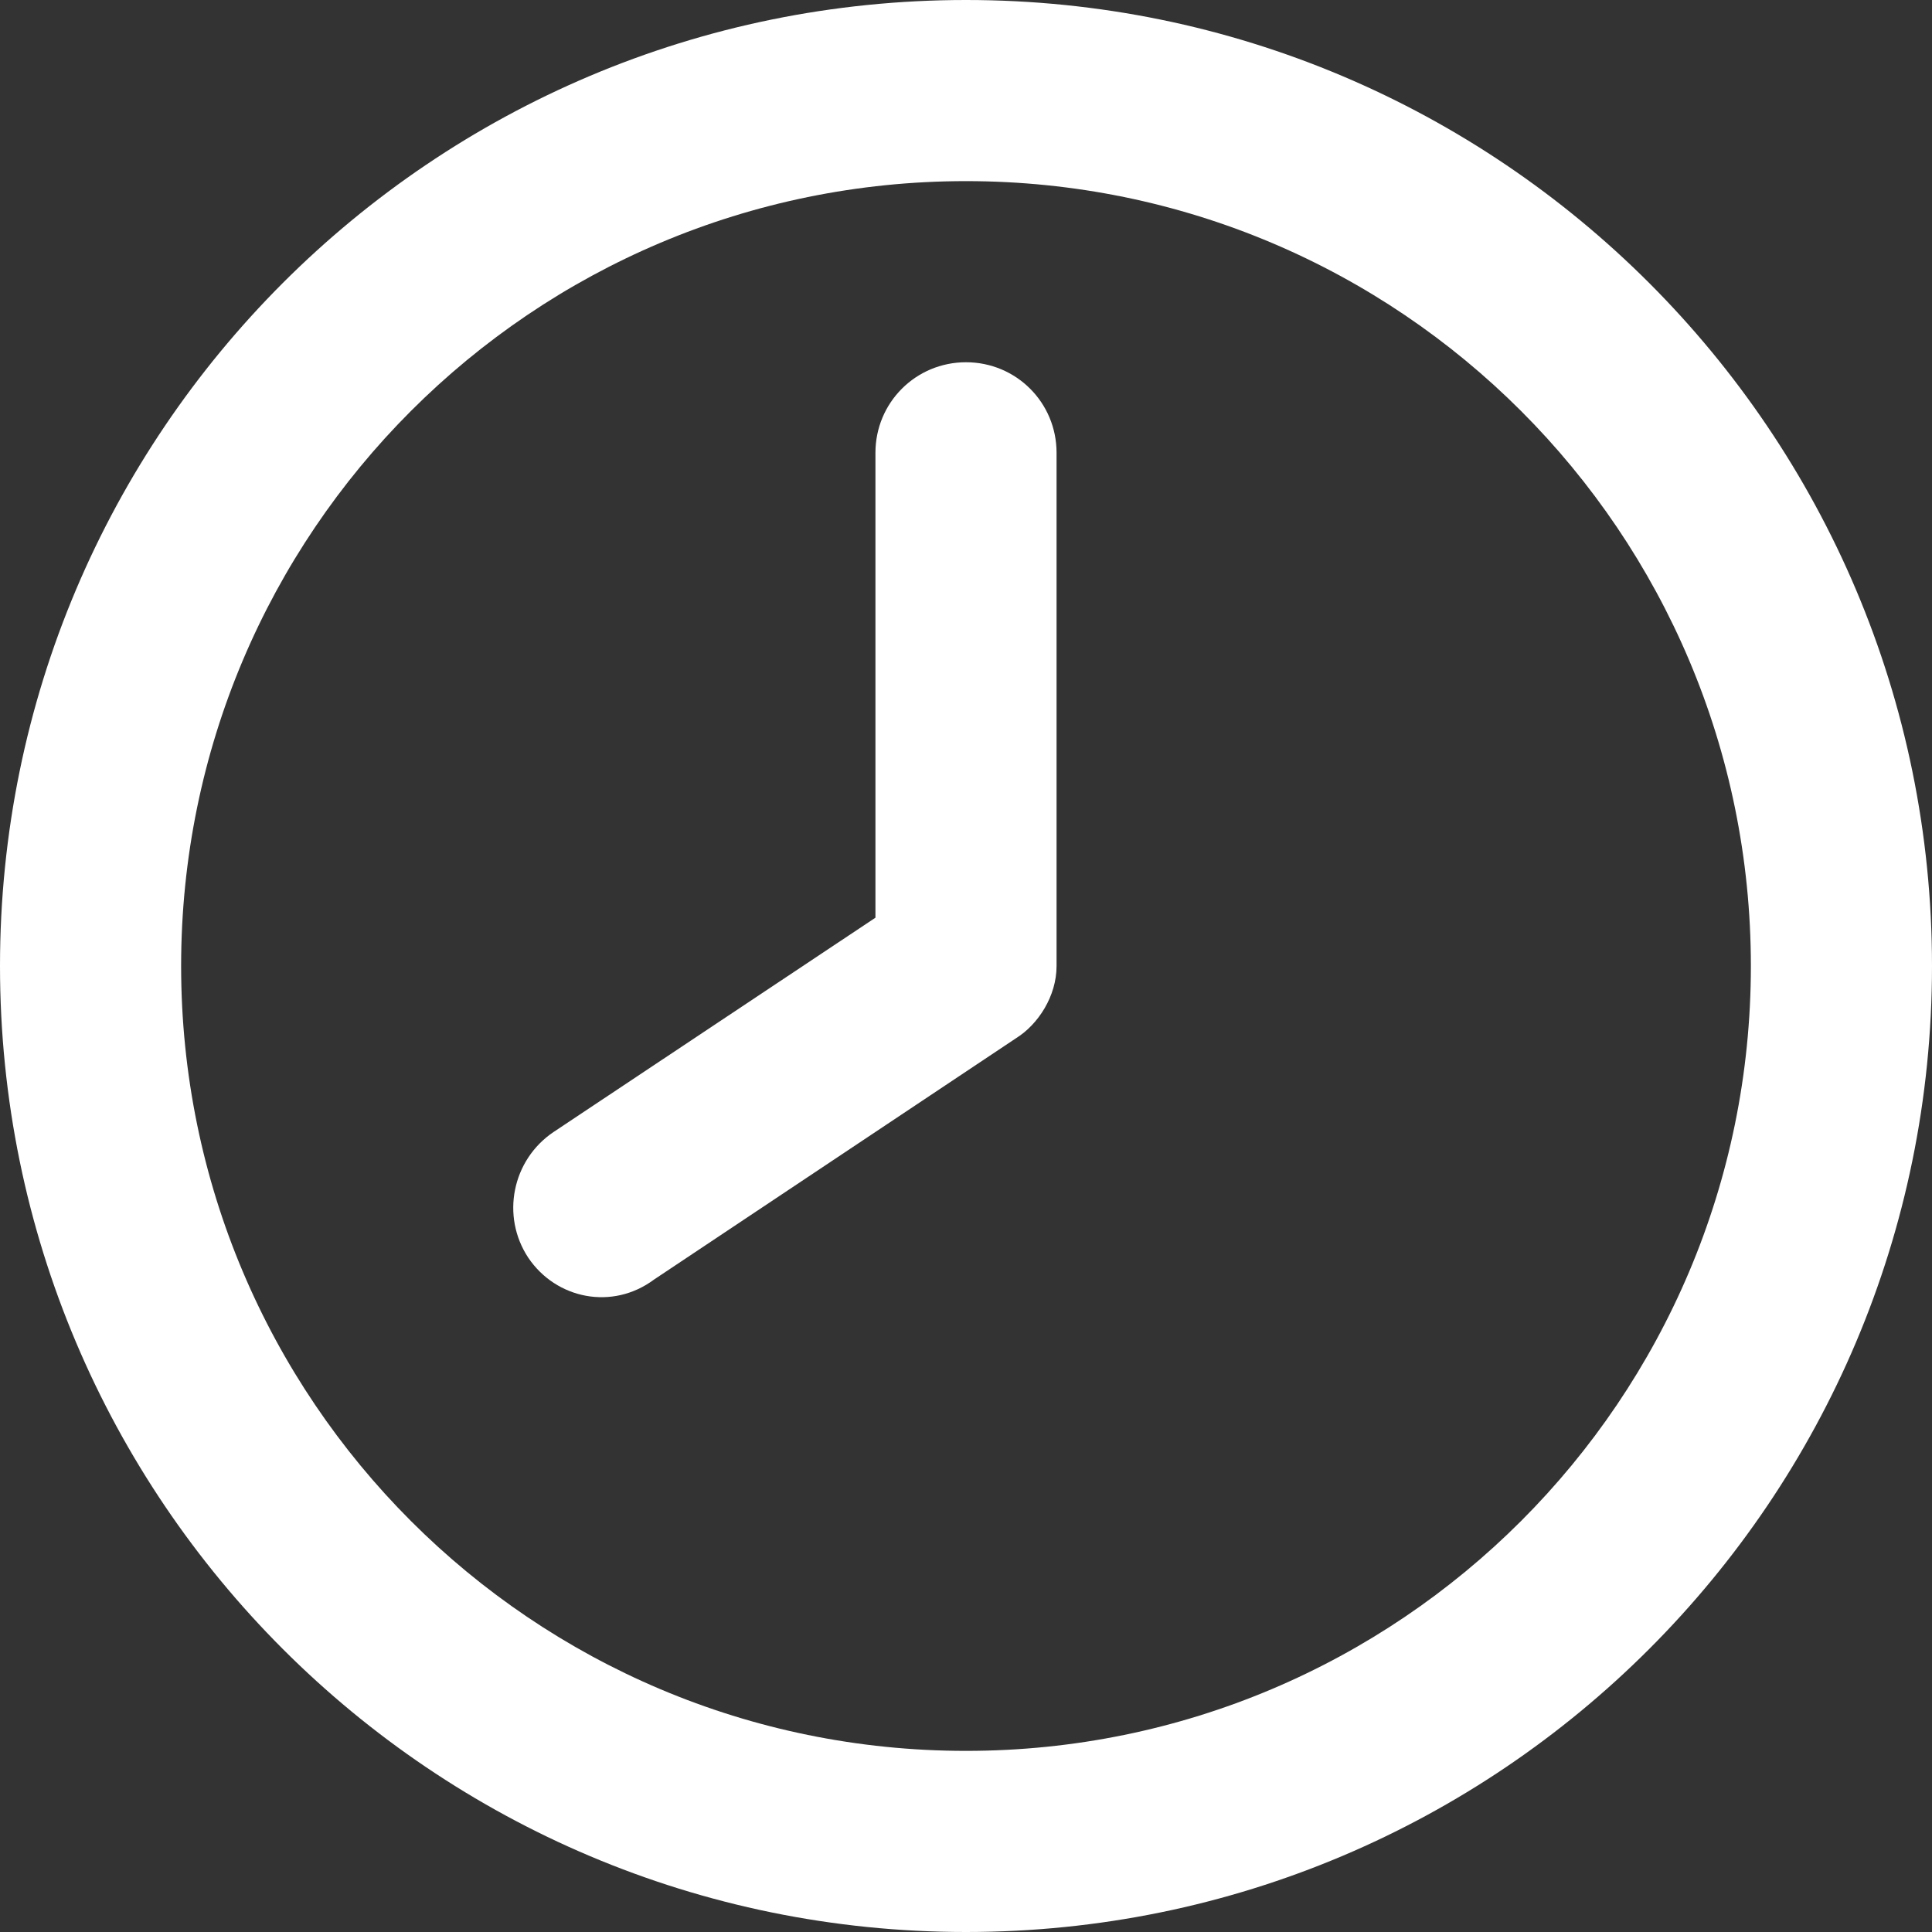
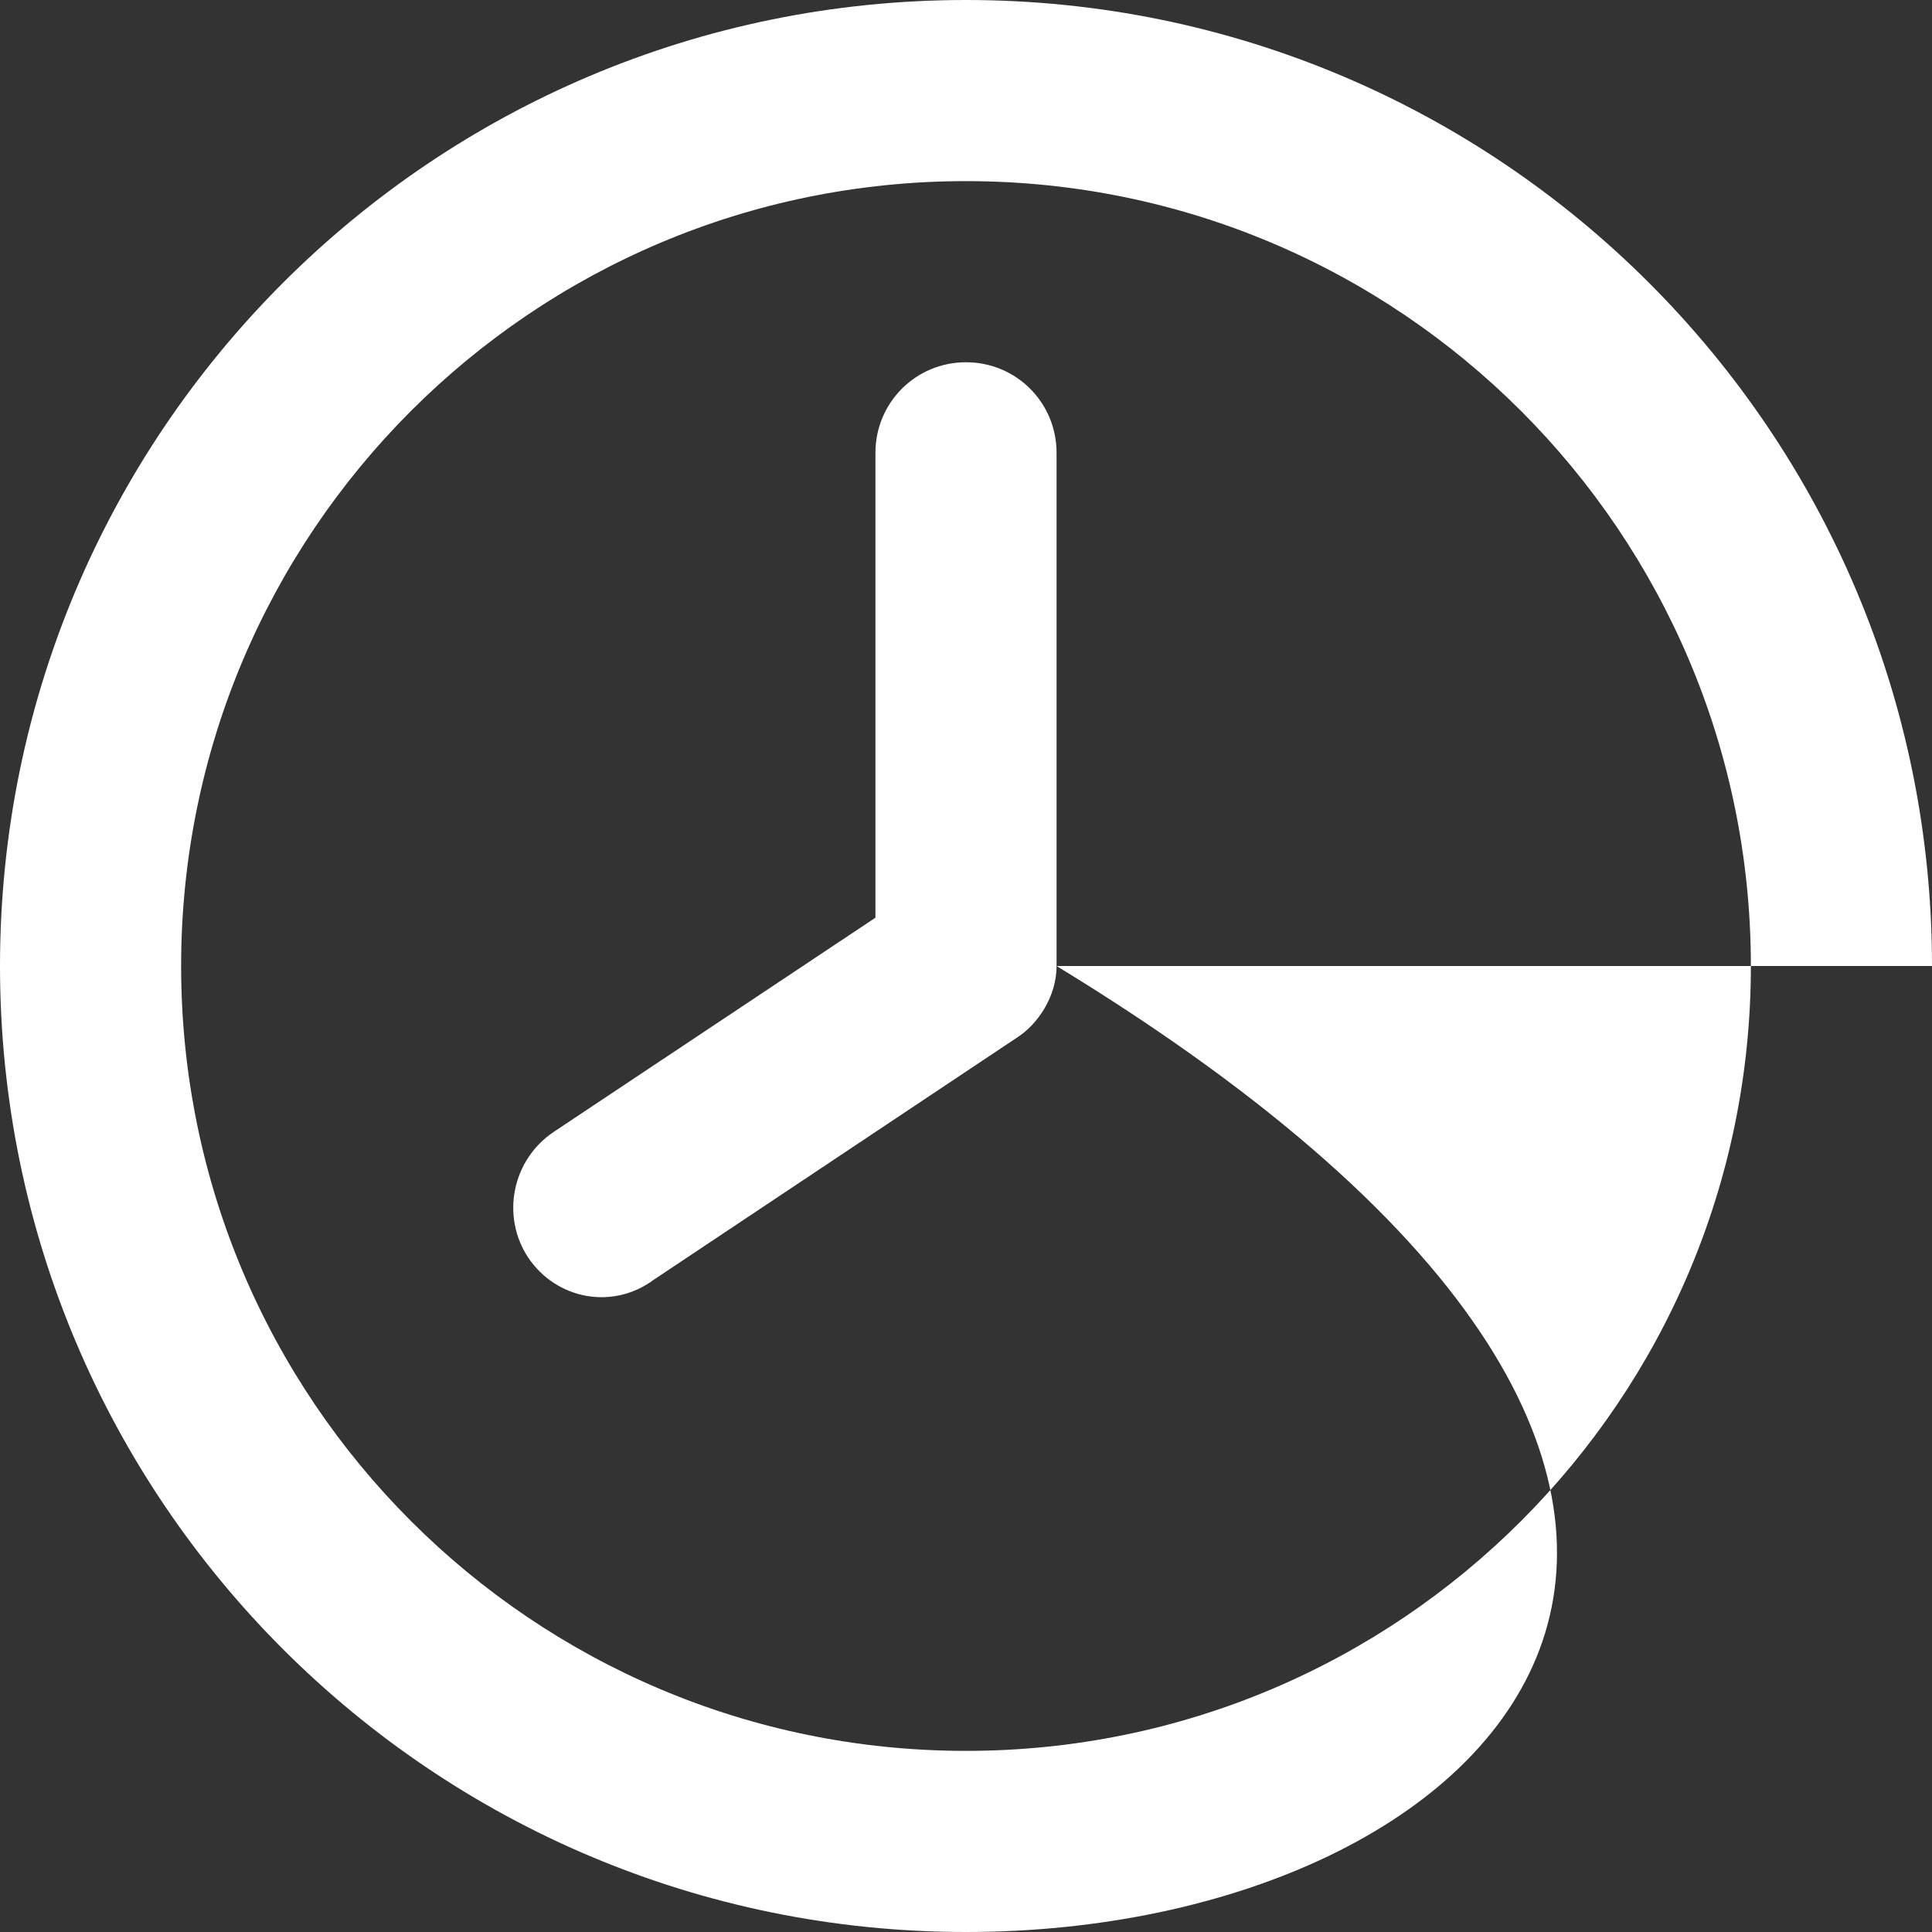
<svg xmlns="http://www.w3.org/2000/svg" width="16" height="16" viewBox="0 0 16 16" fill="none">
  <rect x="0" y="0" width="16" height="16" fill="#333333" stroke="none" />
-   <path d="M8.75 8C8.75 8.25 8.597 8.484 8.416 8.597L5.416 10.597C5.072 10.853 4.606 10.759 4.375 10.416C4.147 10.072 4.241 9.606 4.584 9.375L7.25 7.6V3.75C7.25 3.334 7.584 3 8 3C8.416 3 8.75 3.334 8.75 3.75V8ZM16 8C16 12.419 12.419 16 8 16C3.581 16 0 12.419 0 8C0 3.581 3.581 0 8 0C12.419 0 16 3.581 16 8ZM8 1.5C4.409 1.5 1.5 4.409 1.5 8C1.5 11.591 4.409 14.5 8 14.5C11.591 14.5 14.5 11.591 14.5 8C14.5 4.409 11.591 1.5 8 1.5Z" fill="white" />
+   <path d="M8.75 8C8.75 8.25 8.597 8.484 8.416 8.597L5.416 10.597C5.072 10.853 4.606 10.759 4.375 10.416C4.147 10.072 4.241 9.606 4.584 9.375L7.25 7.6V3.75C7.25 3.334 7.584 3 8 3C8.416 3 8.75 3.334 8.75 3.75V8ZC16 12.419 12.419 16 8 16C3.581 16 0 12.419 0 8C0 3.581 3.581 0 8 0C12.419 0 16 3.581 16 8ZM8 1.5C4.409 1.5 1.5 4.409 1.5 8C1.5 11.591 4.409 14.5 8 14.5C11.591 14.5 14.5 11.591 14.5 8C14.5 4.409 11.591 1.5 8 1.5Z" fill="white" />
</svg>